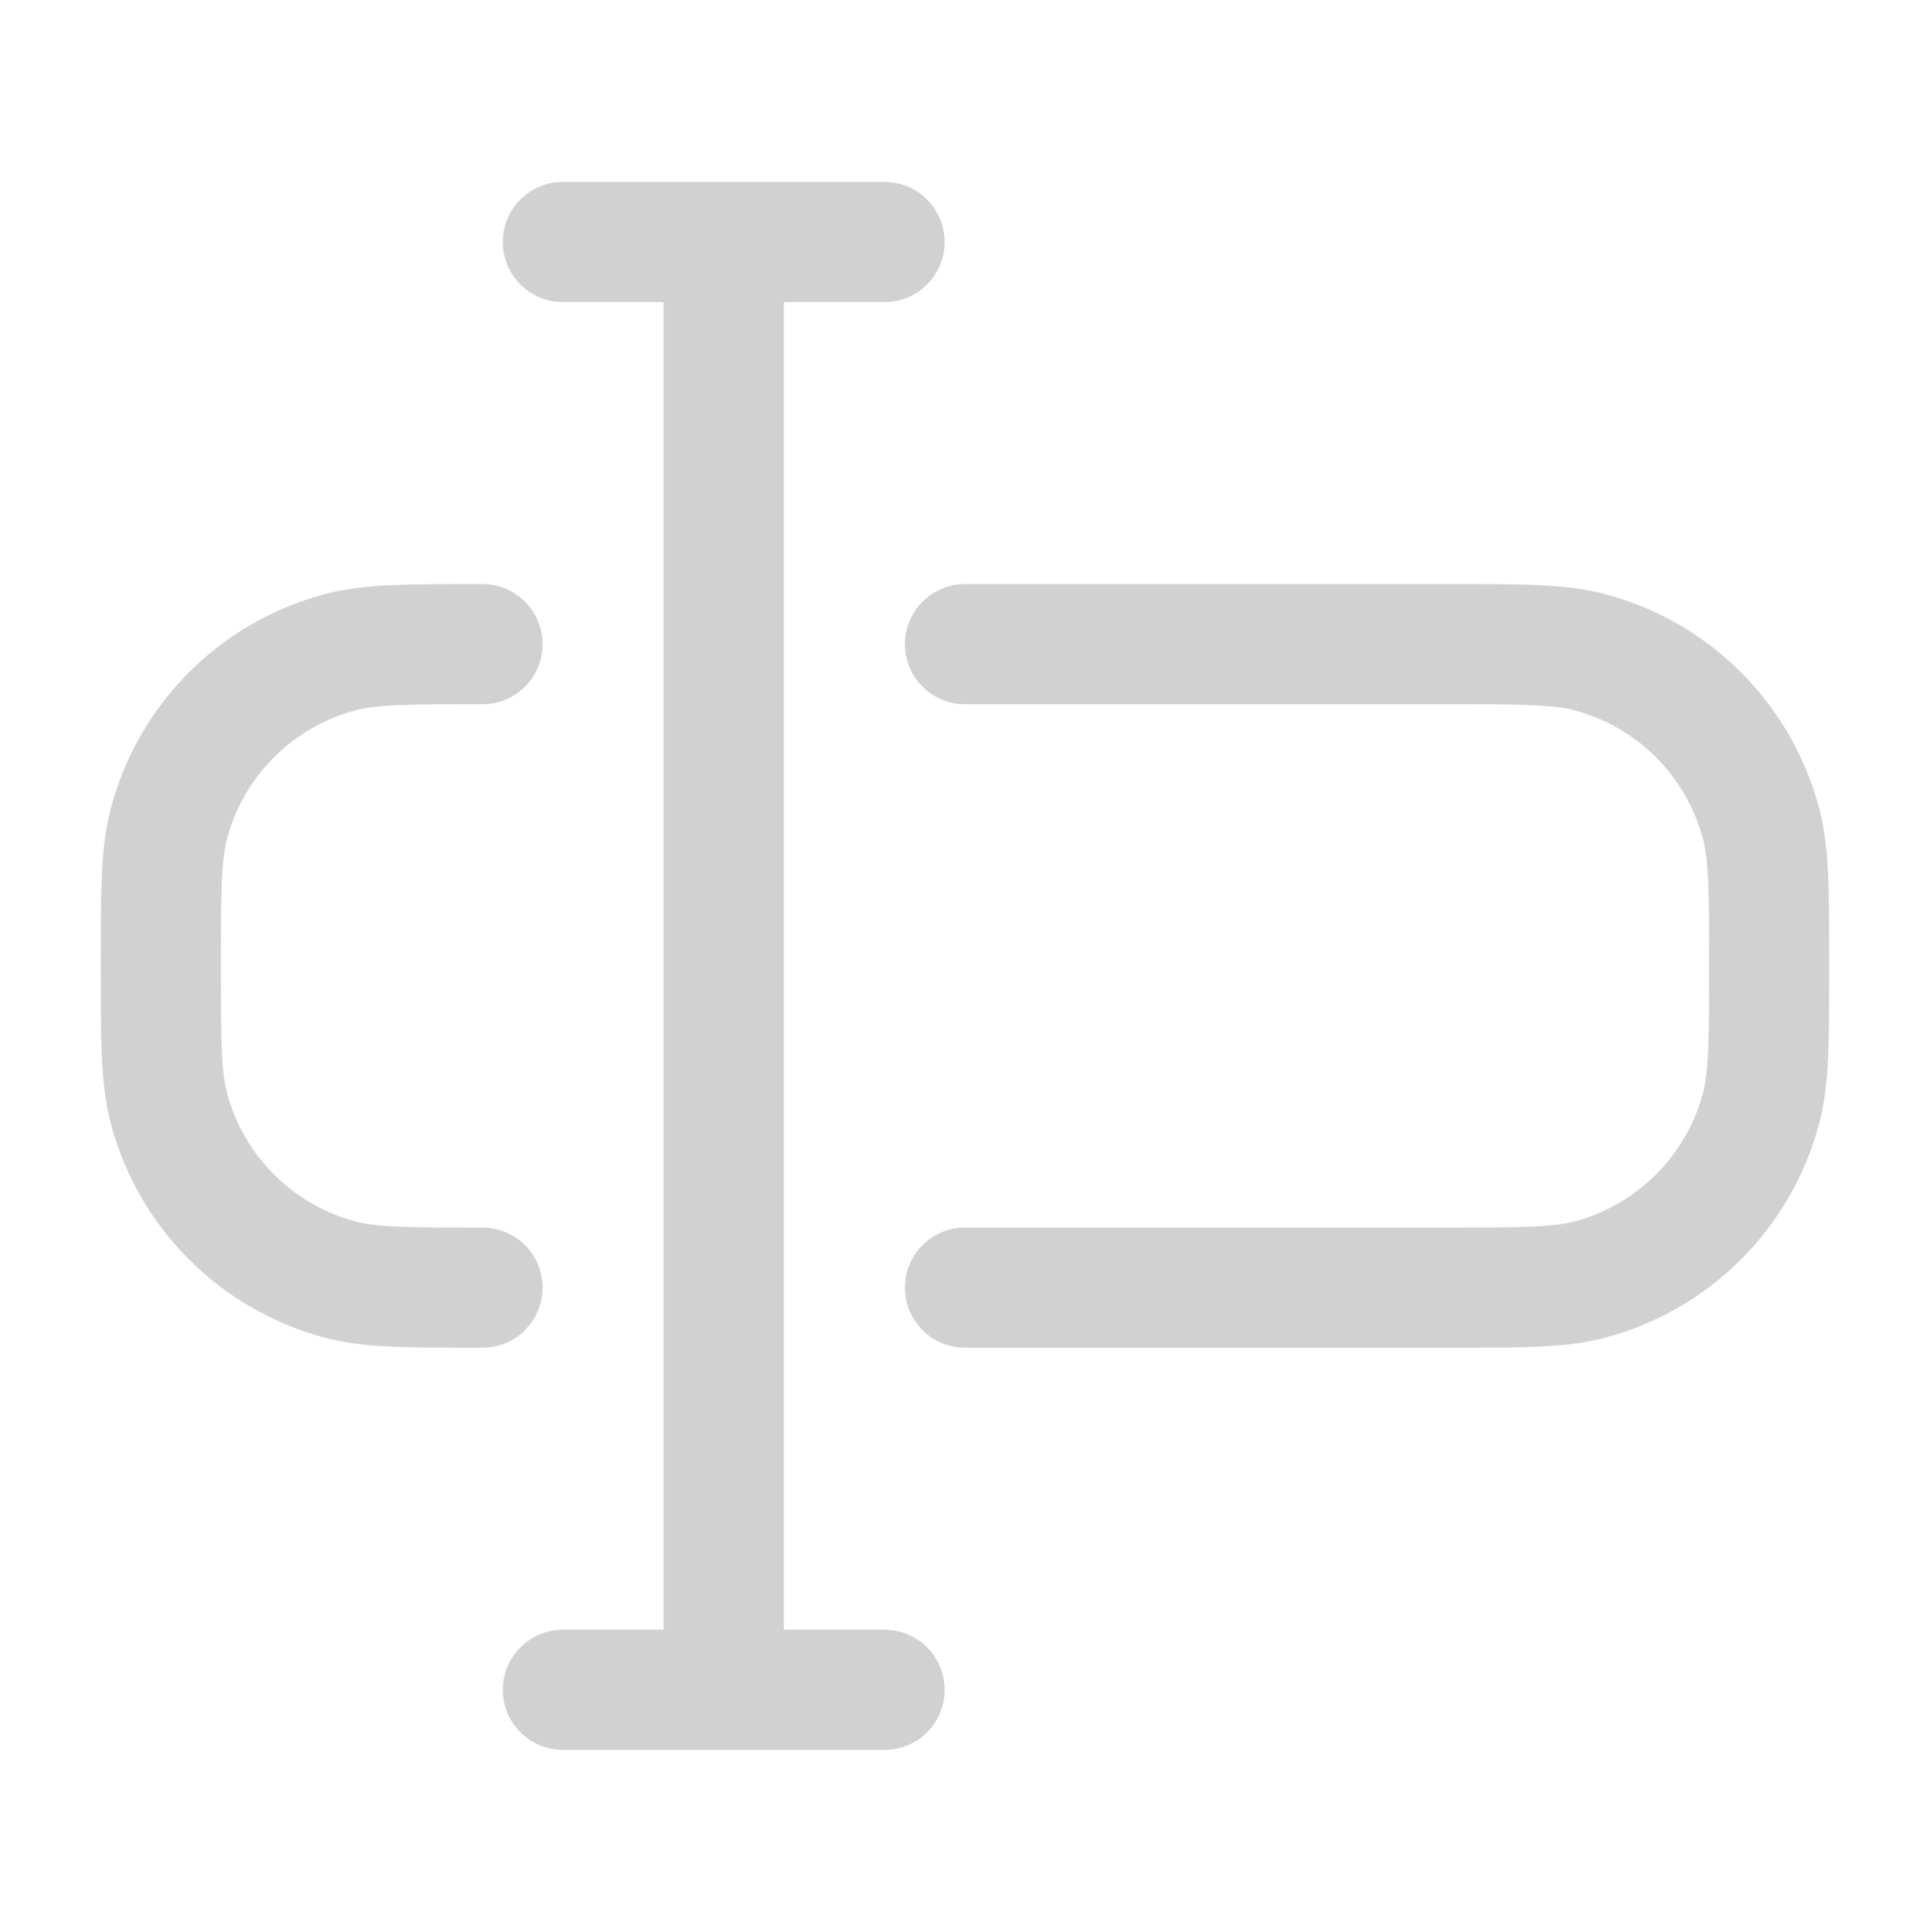
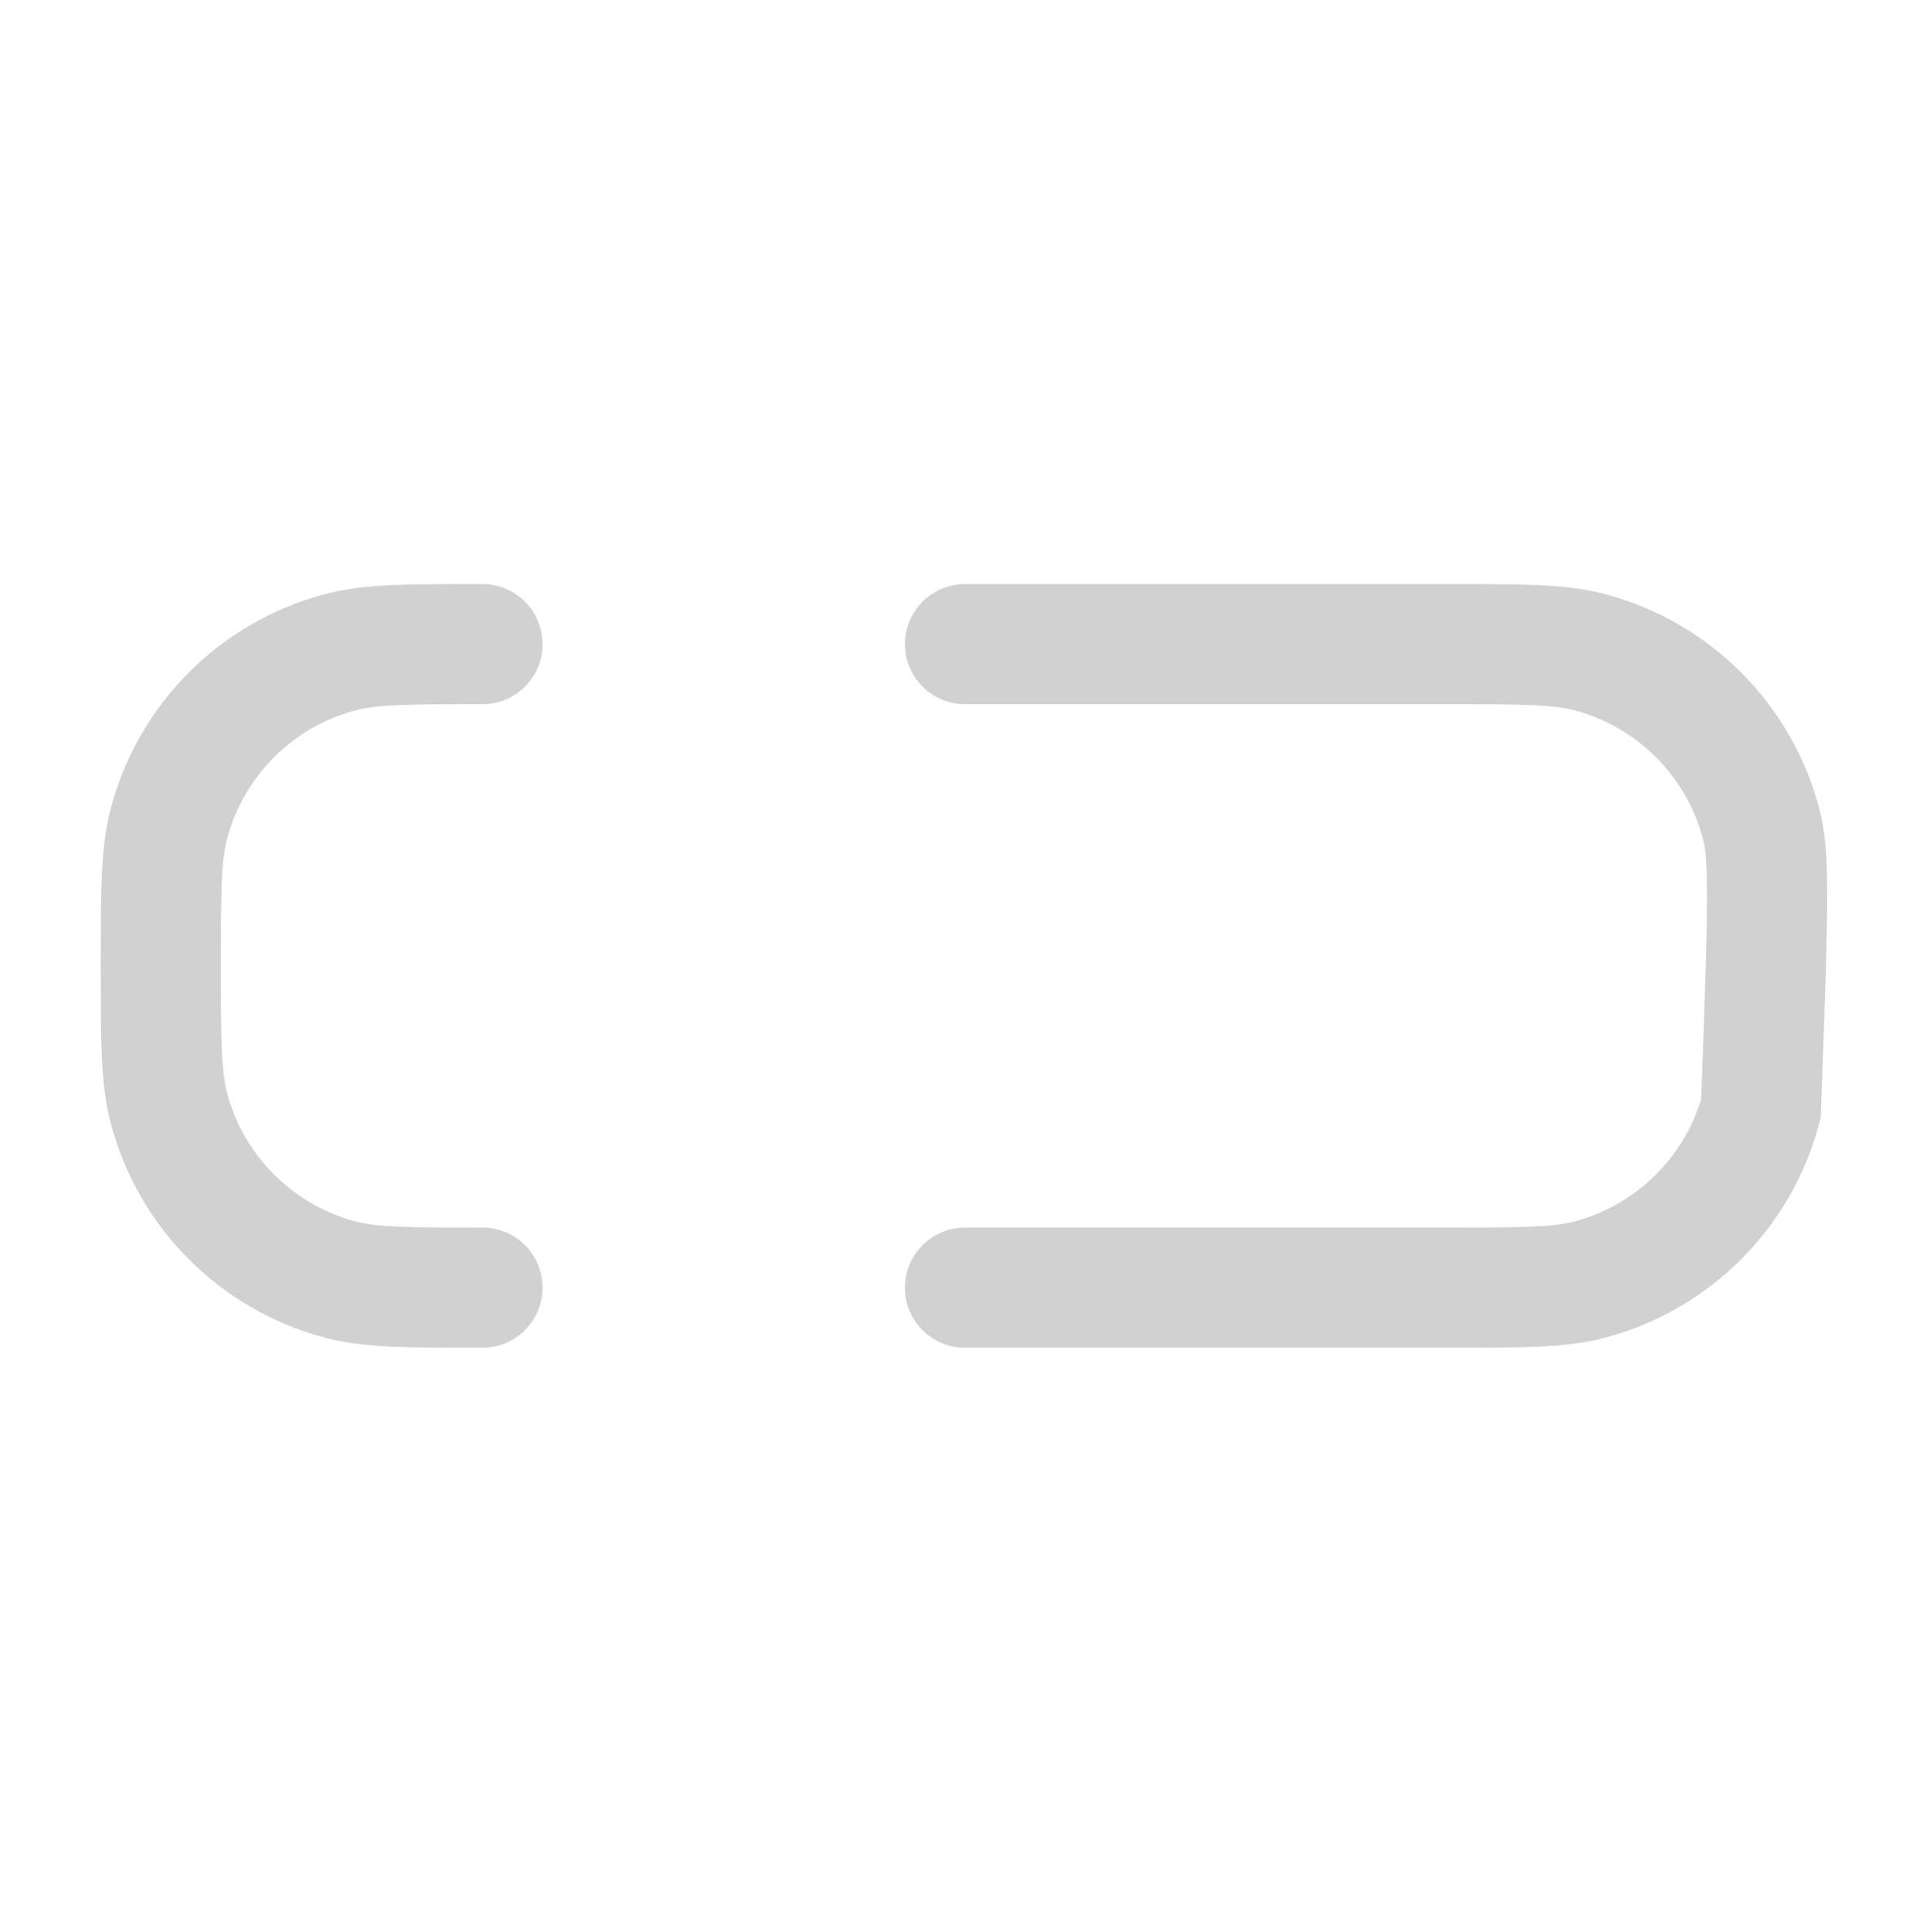
<svg xmlns="http://www.w3.org/2000/svg" width="1000" height="1001" viewBox="0 0 1000 1001" fill="none">
-   <path d="M249.998 667.012C211.249 667.012 191.874 667.012 175.979 662.752C132.842 651.194 99.149 617.5 87.59 574.364C83.331 558.468 83.331 539.094 83.331 500.345C83.331 461.596 83.331 442.222 87.59 426.326C99.149 383.189 132.842 349.496 175.979 337.937C191.874 333.678 211.249 333.678 249.998 333.678M499.998 667.012H749.998C788.747 667.012 808.121 667.012 824.017 662.752C867.153 651.194 900.847 617.5 912.405 574.364C916.664 558.468 916.664 539.094 916.664 500.345C916.664 461.596 916.664 442.222 912.405 426.326C900.847 383.189 867.153 349.496 824.017 337.937C808.121 333.678 788.746 333.678 749.998 333.678H499.998" stroke="#D1D1D1" stroke-width="62.255" stroke-linecap="round" />
-   <path d="M291.659 125.35H374.993M458.326 125.35H374.993M374.993 125.35V875.35M374.993 875.35H291.659M374.993 875.35H458.326" stroke="#D1D1D1" stroke-width="62.255" stroke-linecap="round" stroke-linejoin="round" />
+   <path d="M249.998 667.012C211.249 667.012 191.874 667.012 175.979 662.752C132.842 651.194 99.149 617.5 87.59 574.364C83.331 558.468 83.331 539.094 83.331 500.345C83.331 461.596 83.331 442.222 87.59 426.326C99.149 383.189 132.842 349.496 175.979 337.937C191.874 333.678 211.249 333.678 249.998 333.678M499.998 667.012H749.998C788.747 667.012 808.121 667.012 824.017 662.752C867.153 651.194 900.847 617.5 912.405 574.364C916.664 461.596 916.664 442.222 912.405 426.326C900.847 383.189 867.153 349.496 824.017 337.937C808.121 333.678 788.746 333.678 749.998 333.678H499.998" stroke="#D1D1D1" stroke-width="62.255" stroke-linecap="round" />
</svg>